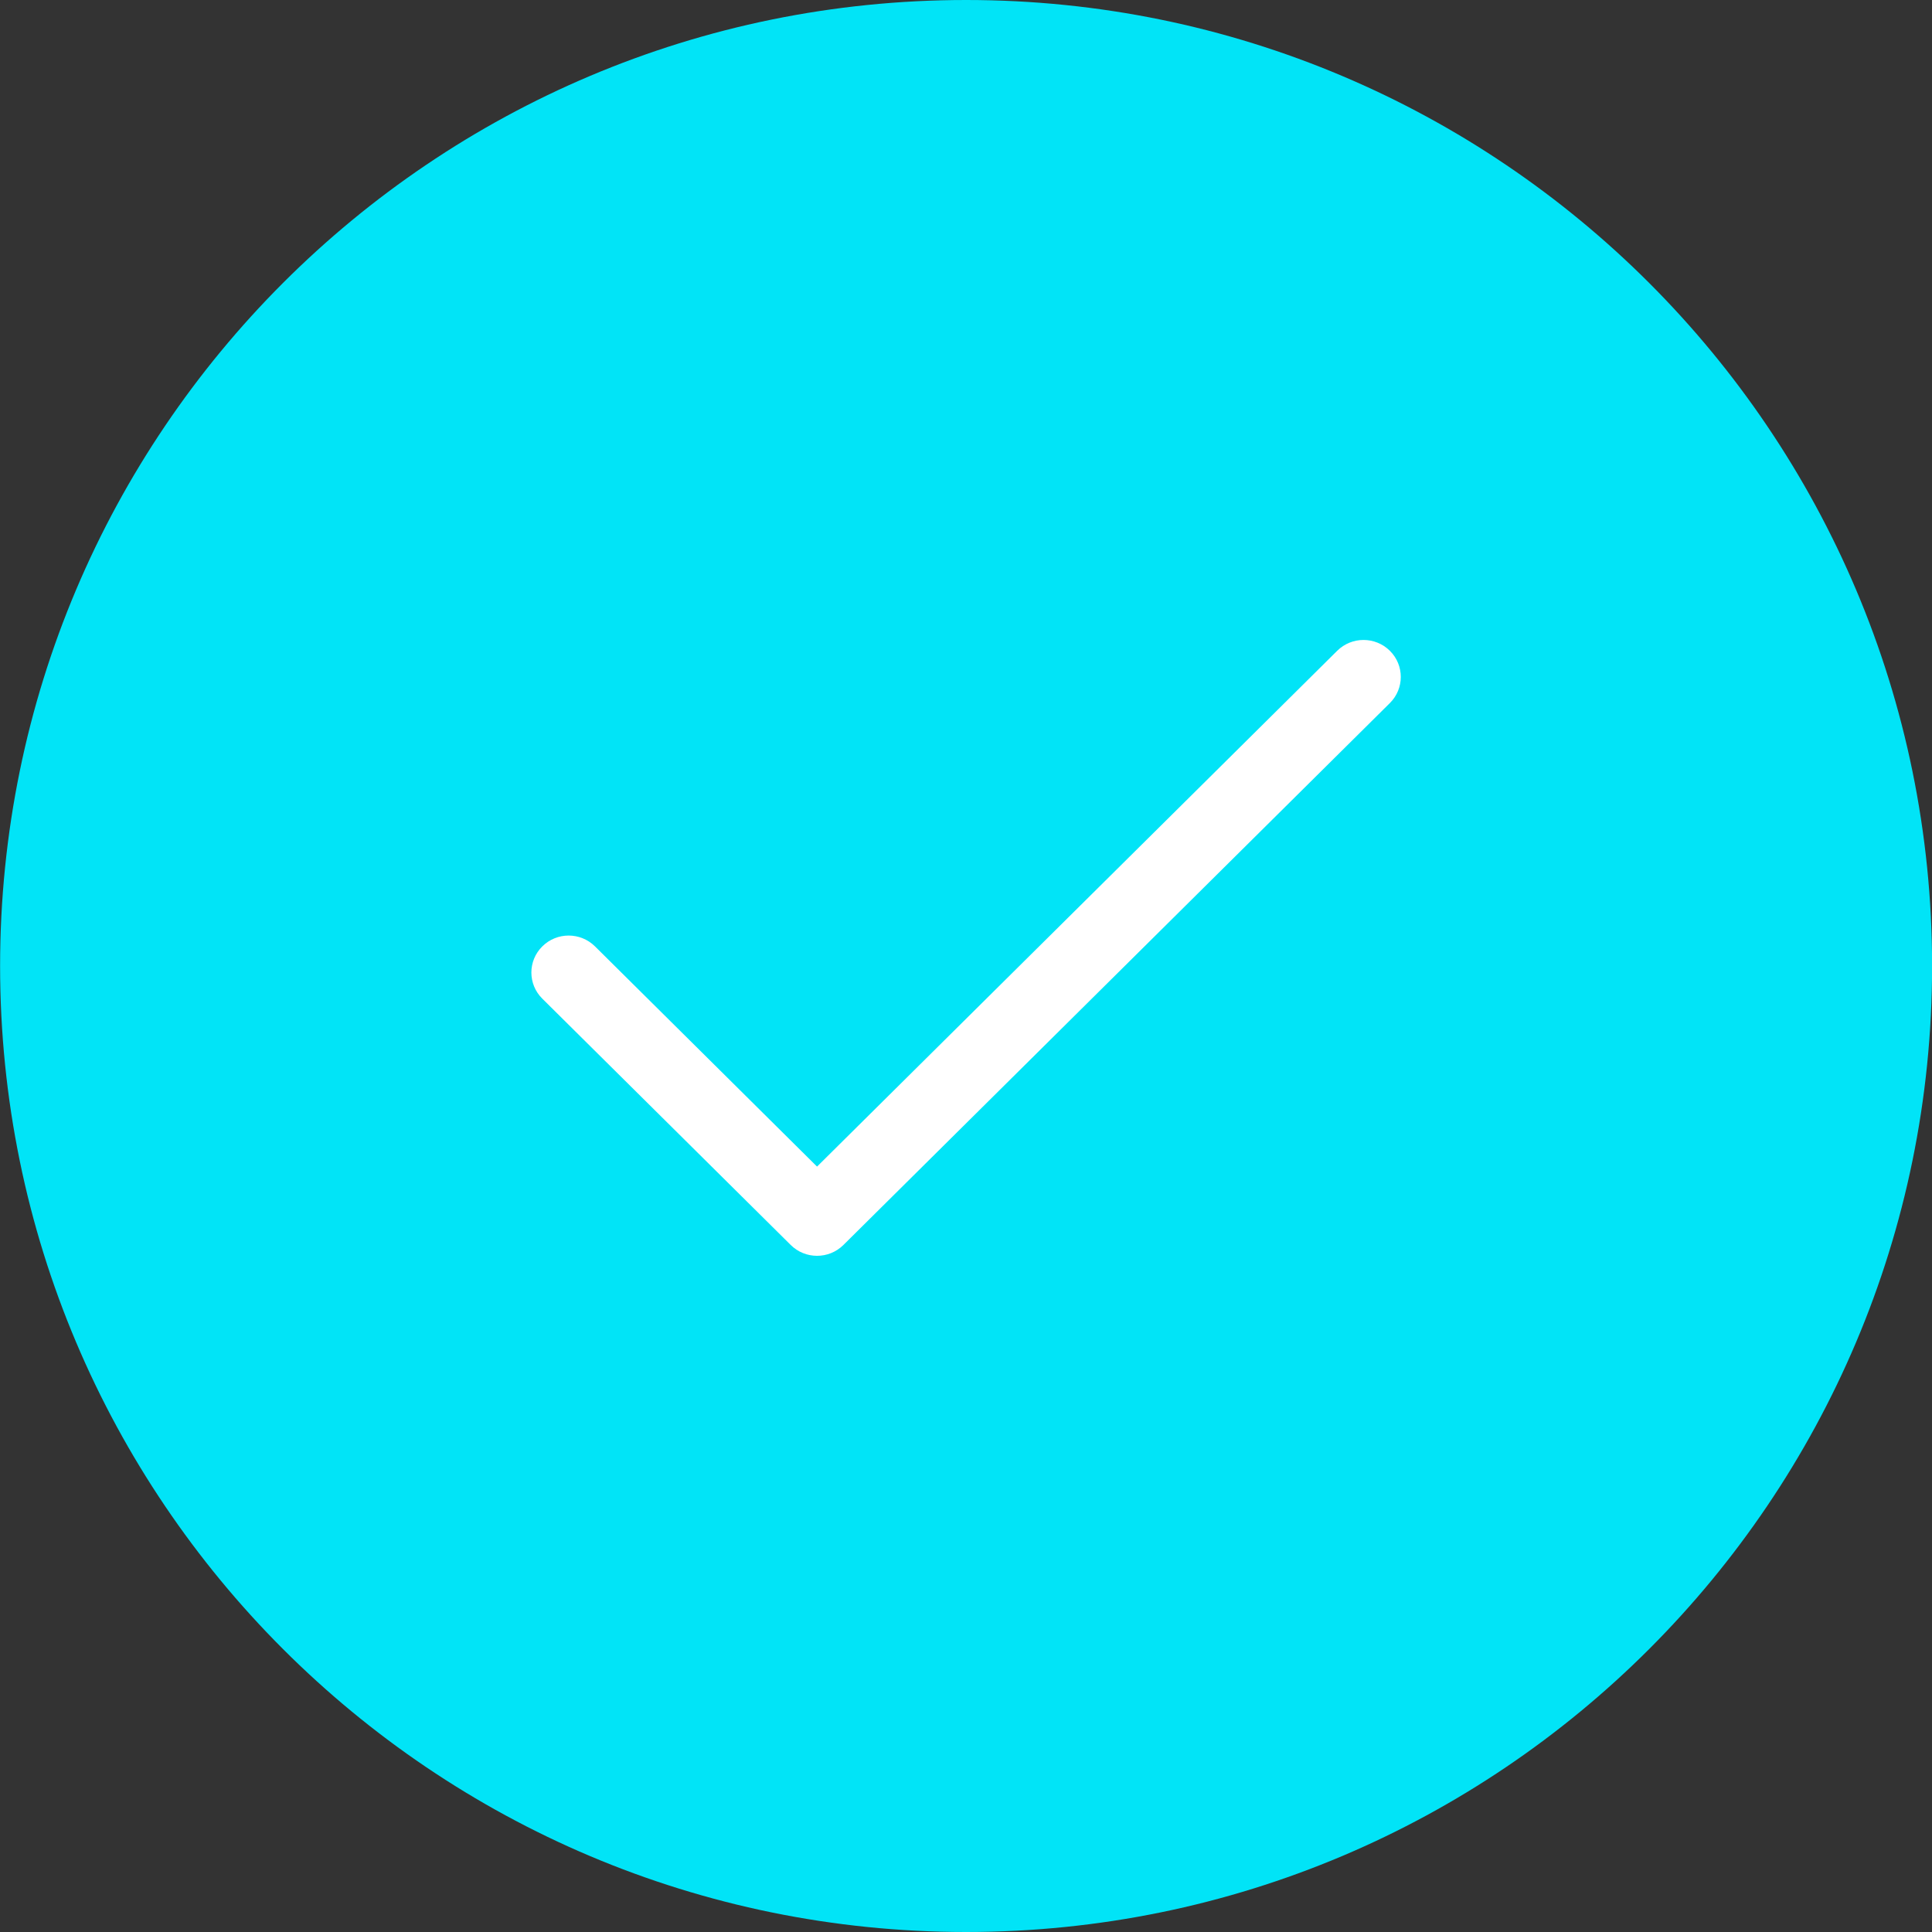
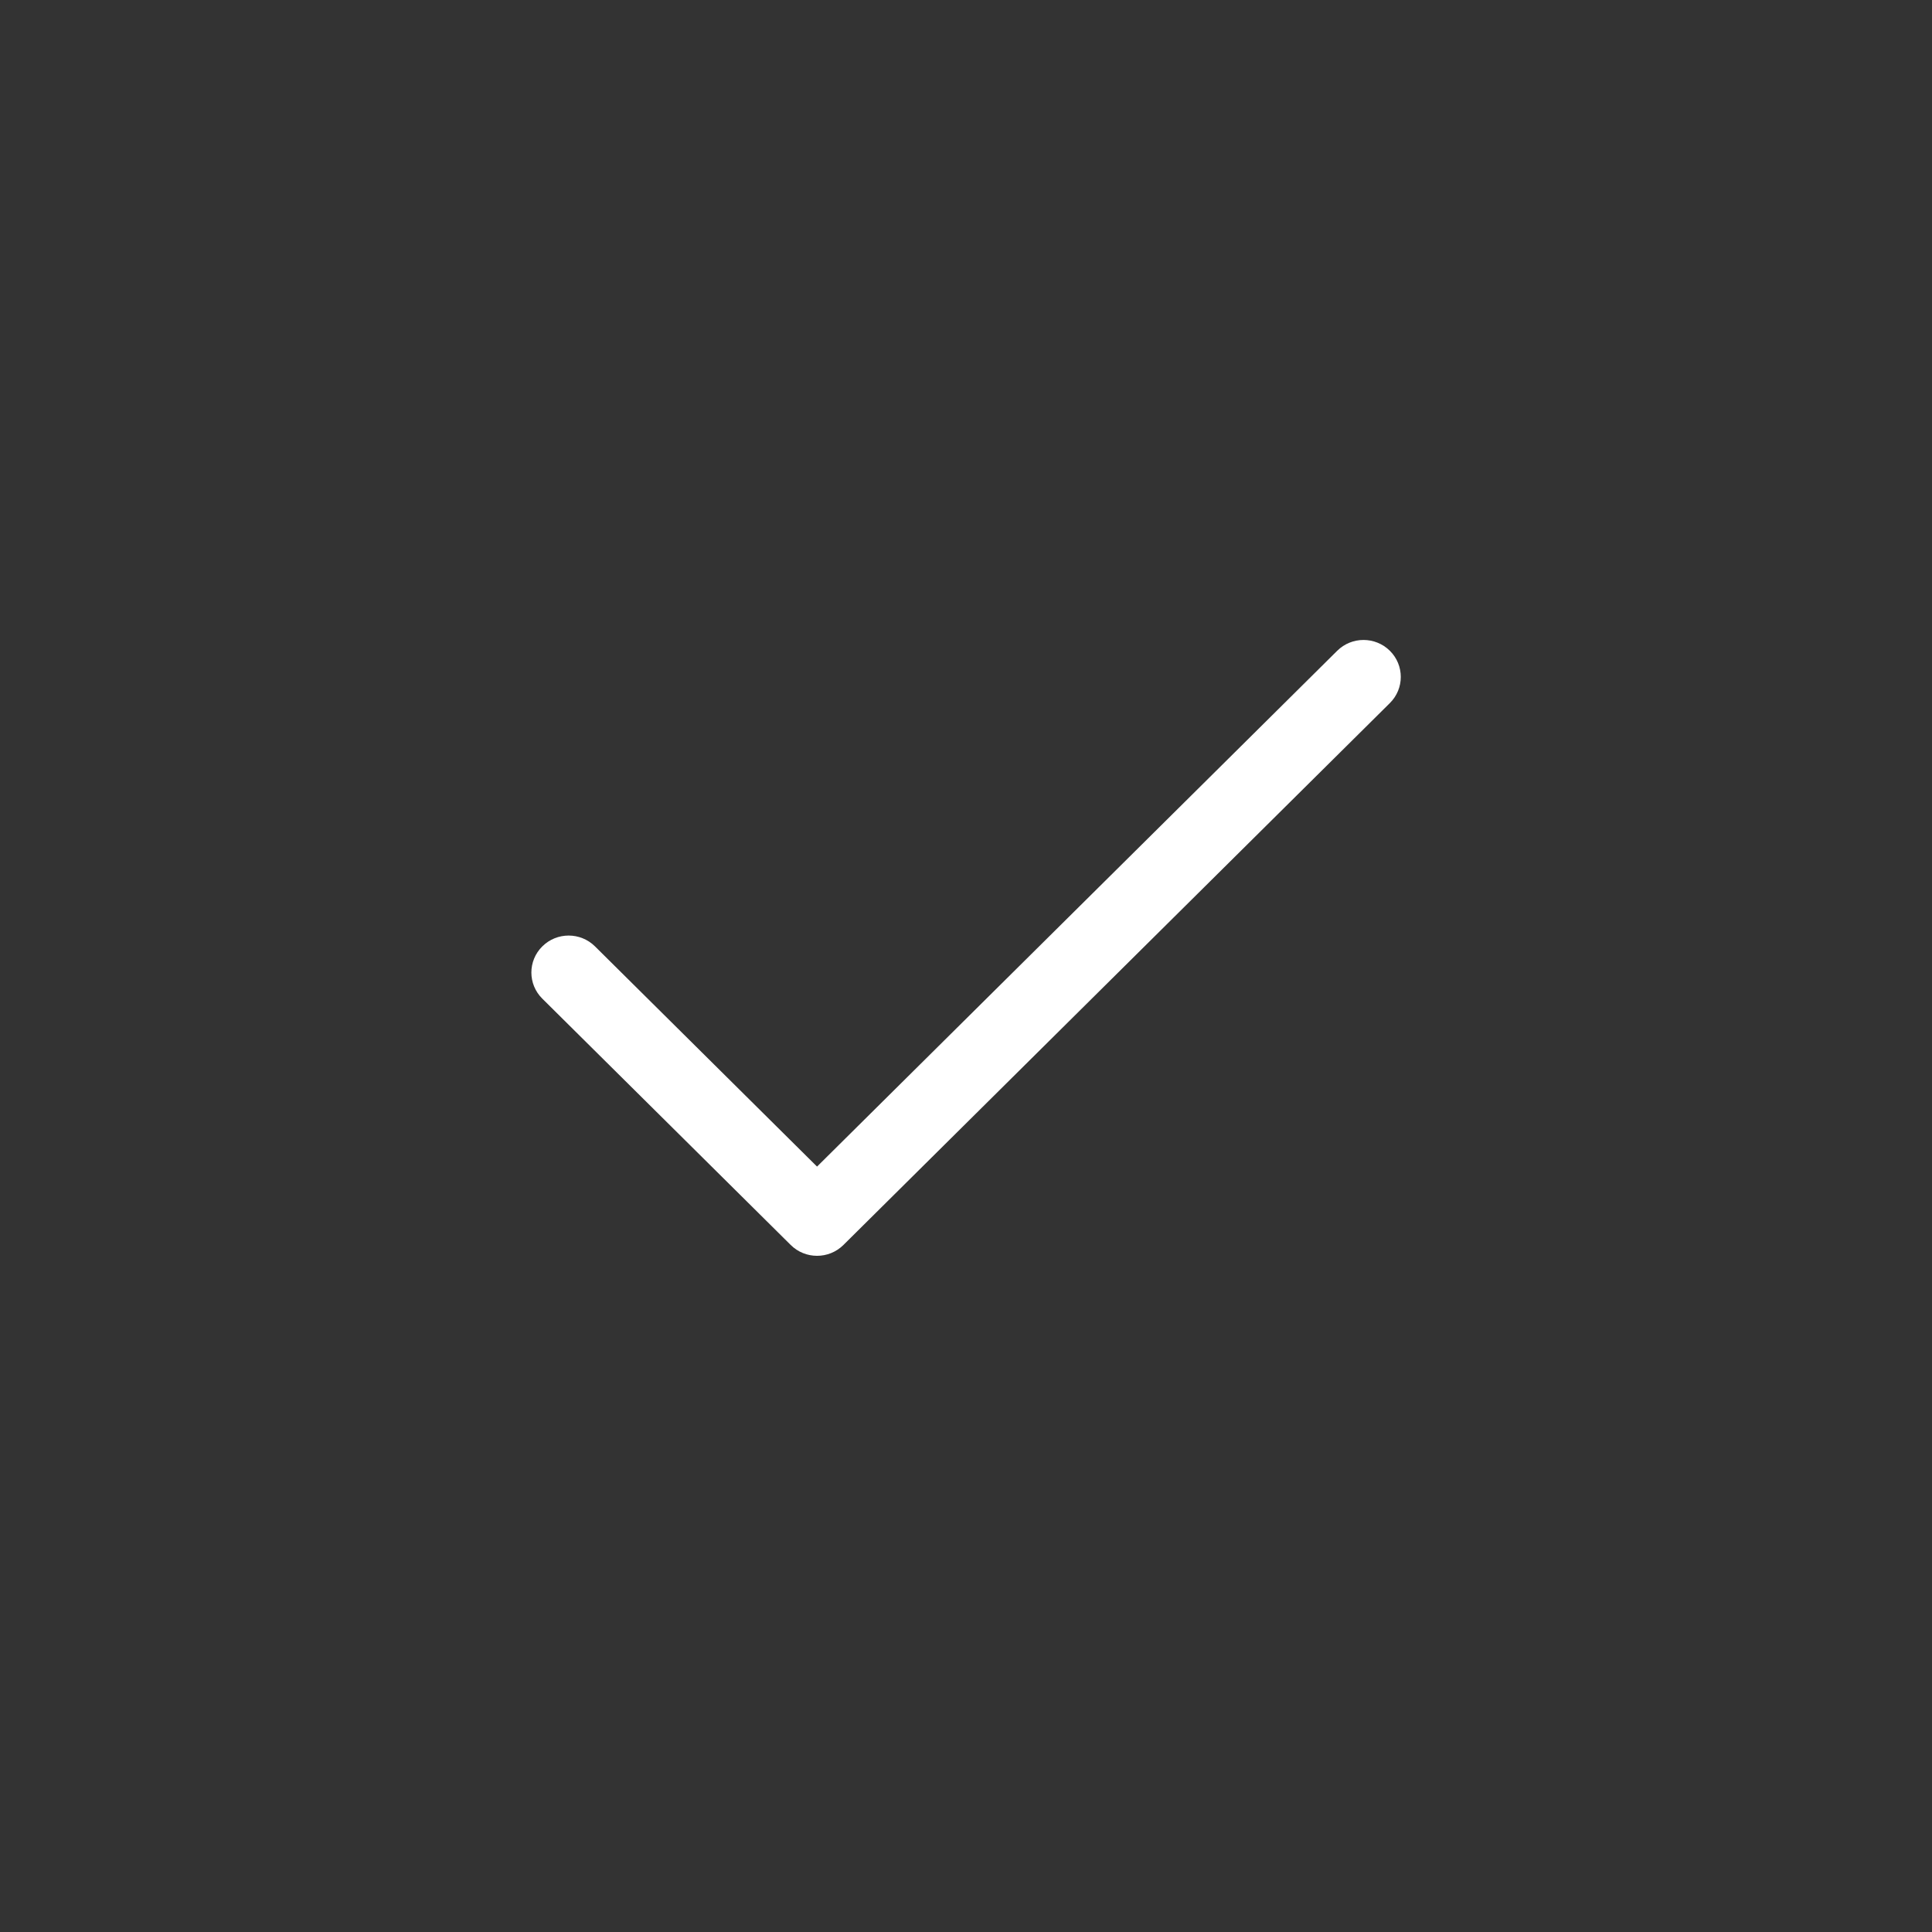
<svg xmlns="http://www.w3.org/2000/svg" width="40" height="40" viewBox="0 0 40 40" fill="none">
  <rect x="0" y="0" width="40" height="40" fill="#333333" stroke="none" />
-   <path d="M0.002 20C0.002 8.954 8.956 0 20.002 0C31.047 0 40.002 8.954 40.002 20C40.002 31.046 31.047 40 20.002 40C8.956 40 0.002 31.046 0.002 20Z" fill="#01E4F7" />
  <path fill-rule="evenodd" clip-rule="evenodd" d="M28.776 13.474C29.077 13.773 29.077 14.257 28.776 14.556L17.462 25.776C17.16 26.075 16.672 26.075 16.371 25.776L11.228 20.676C10.926 20.377 10.926 19.893 11.228 19.594C11.529 19.295 12.017 19.295 12.319 19.594L16.916 24.153L27.685 13.474C27.986 13.175 28.474 13.175 28.776 13.474Z" fill="white" />
</svg>